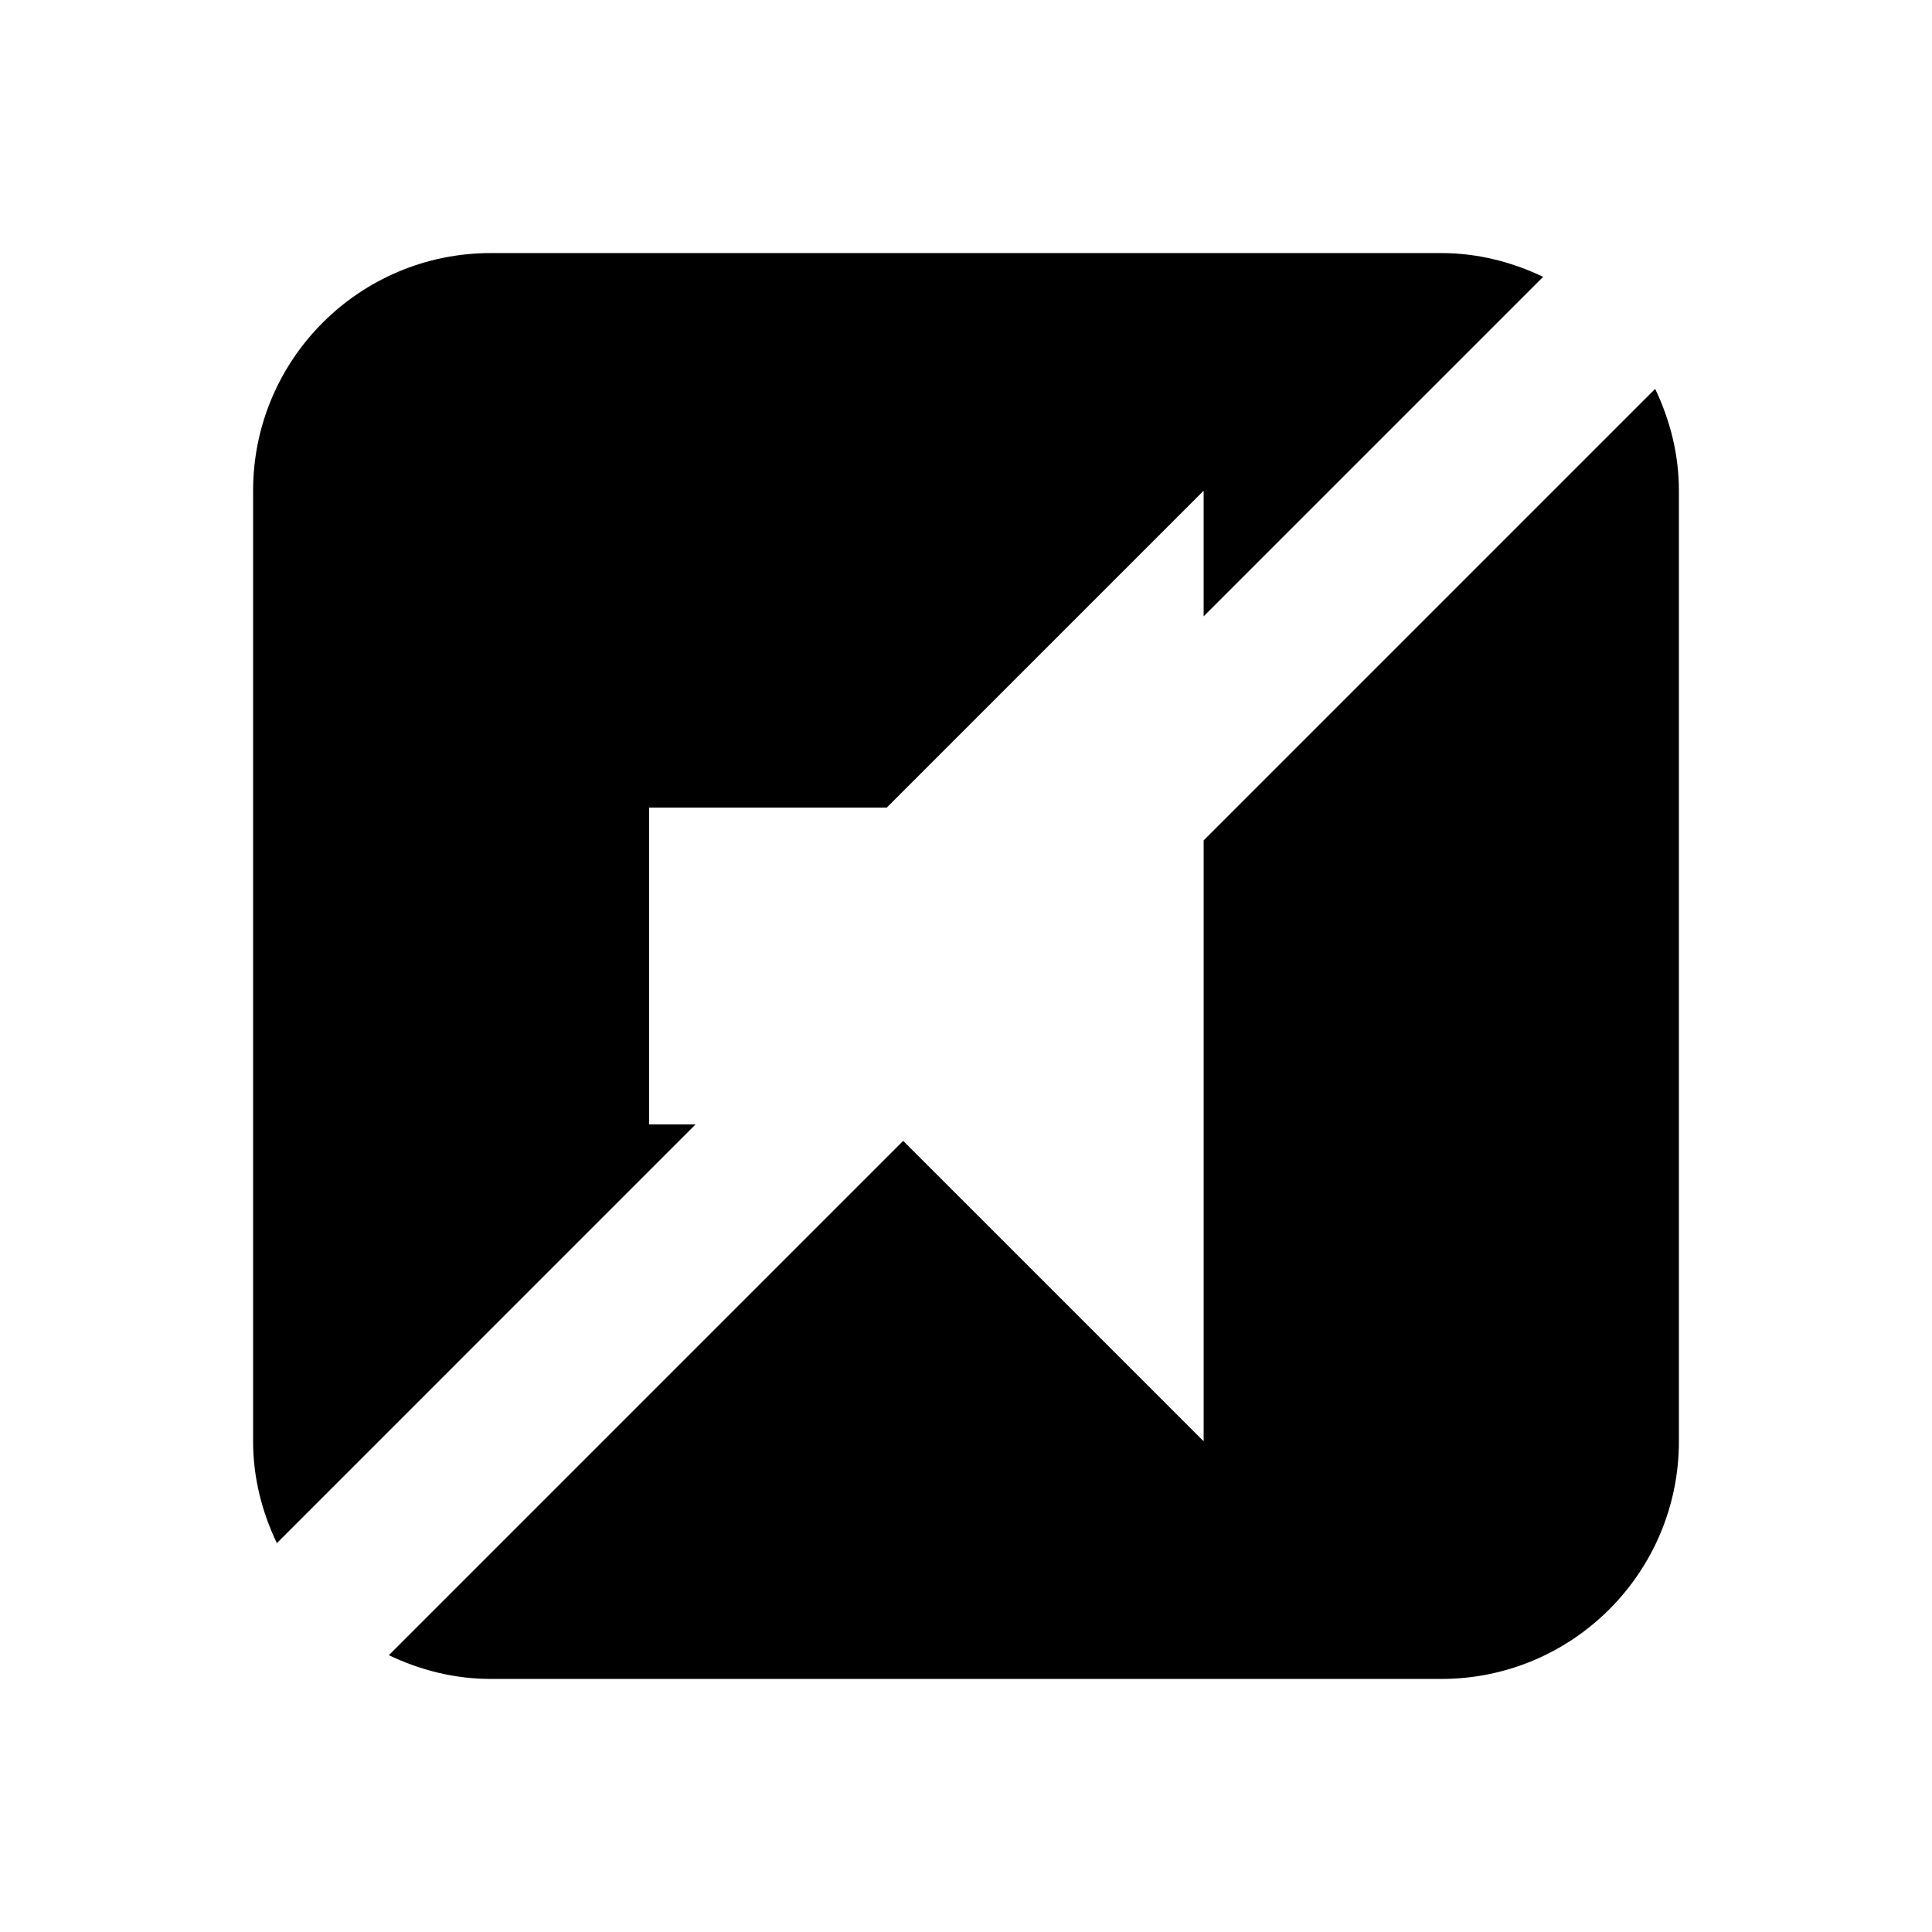
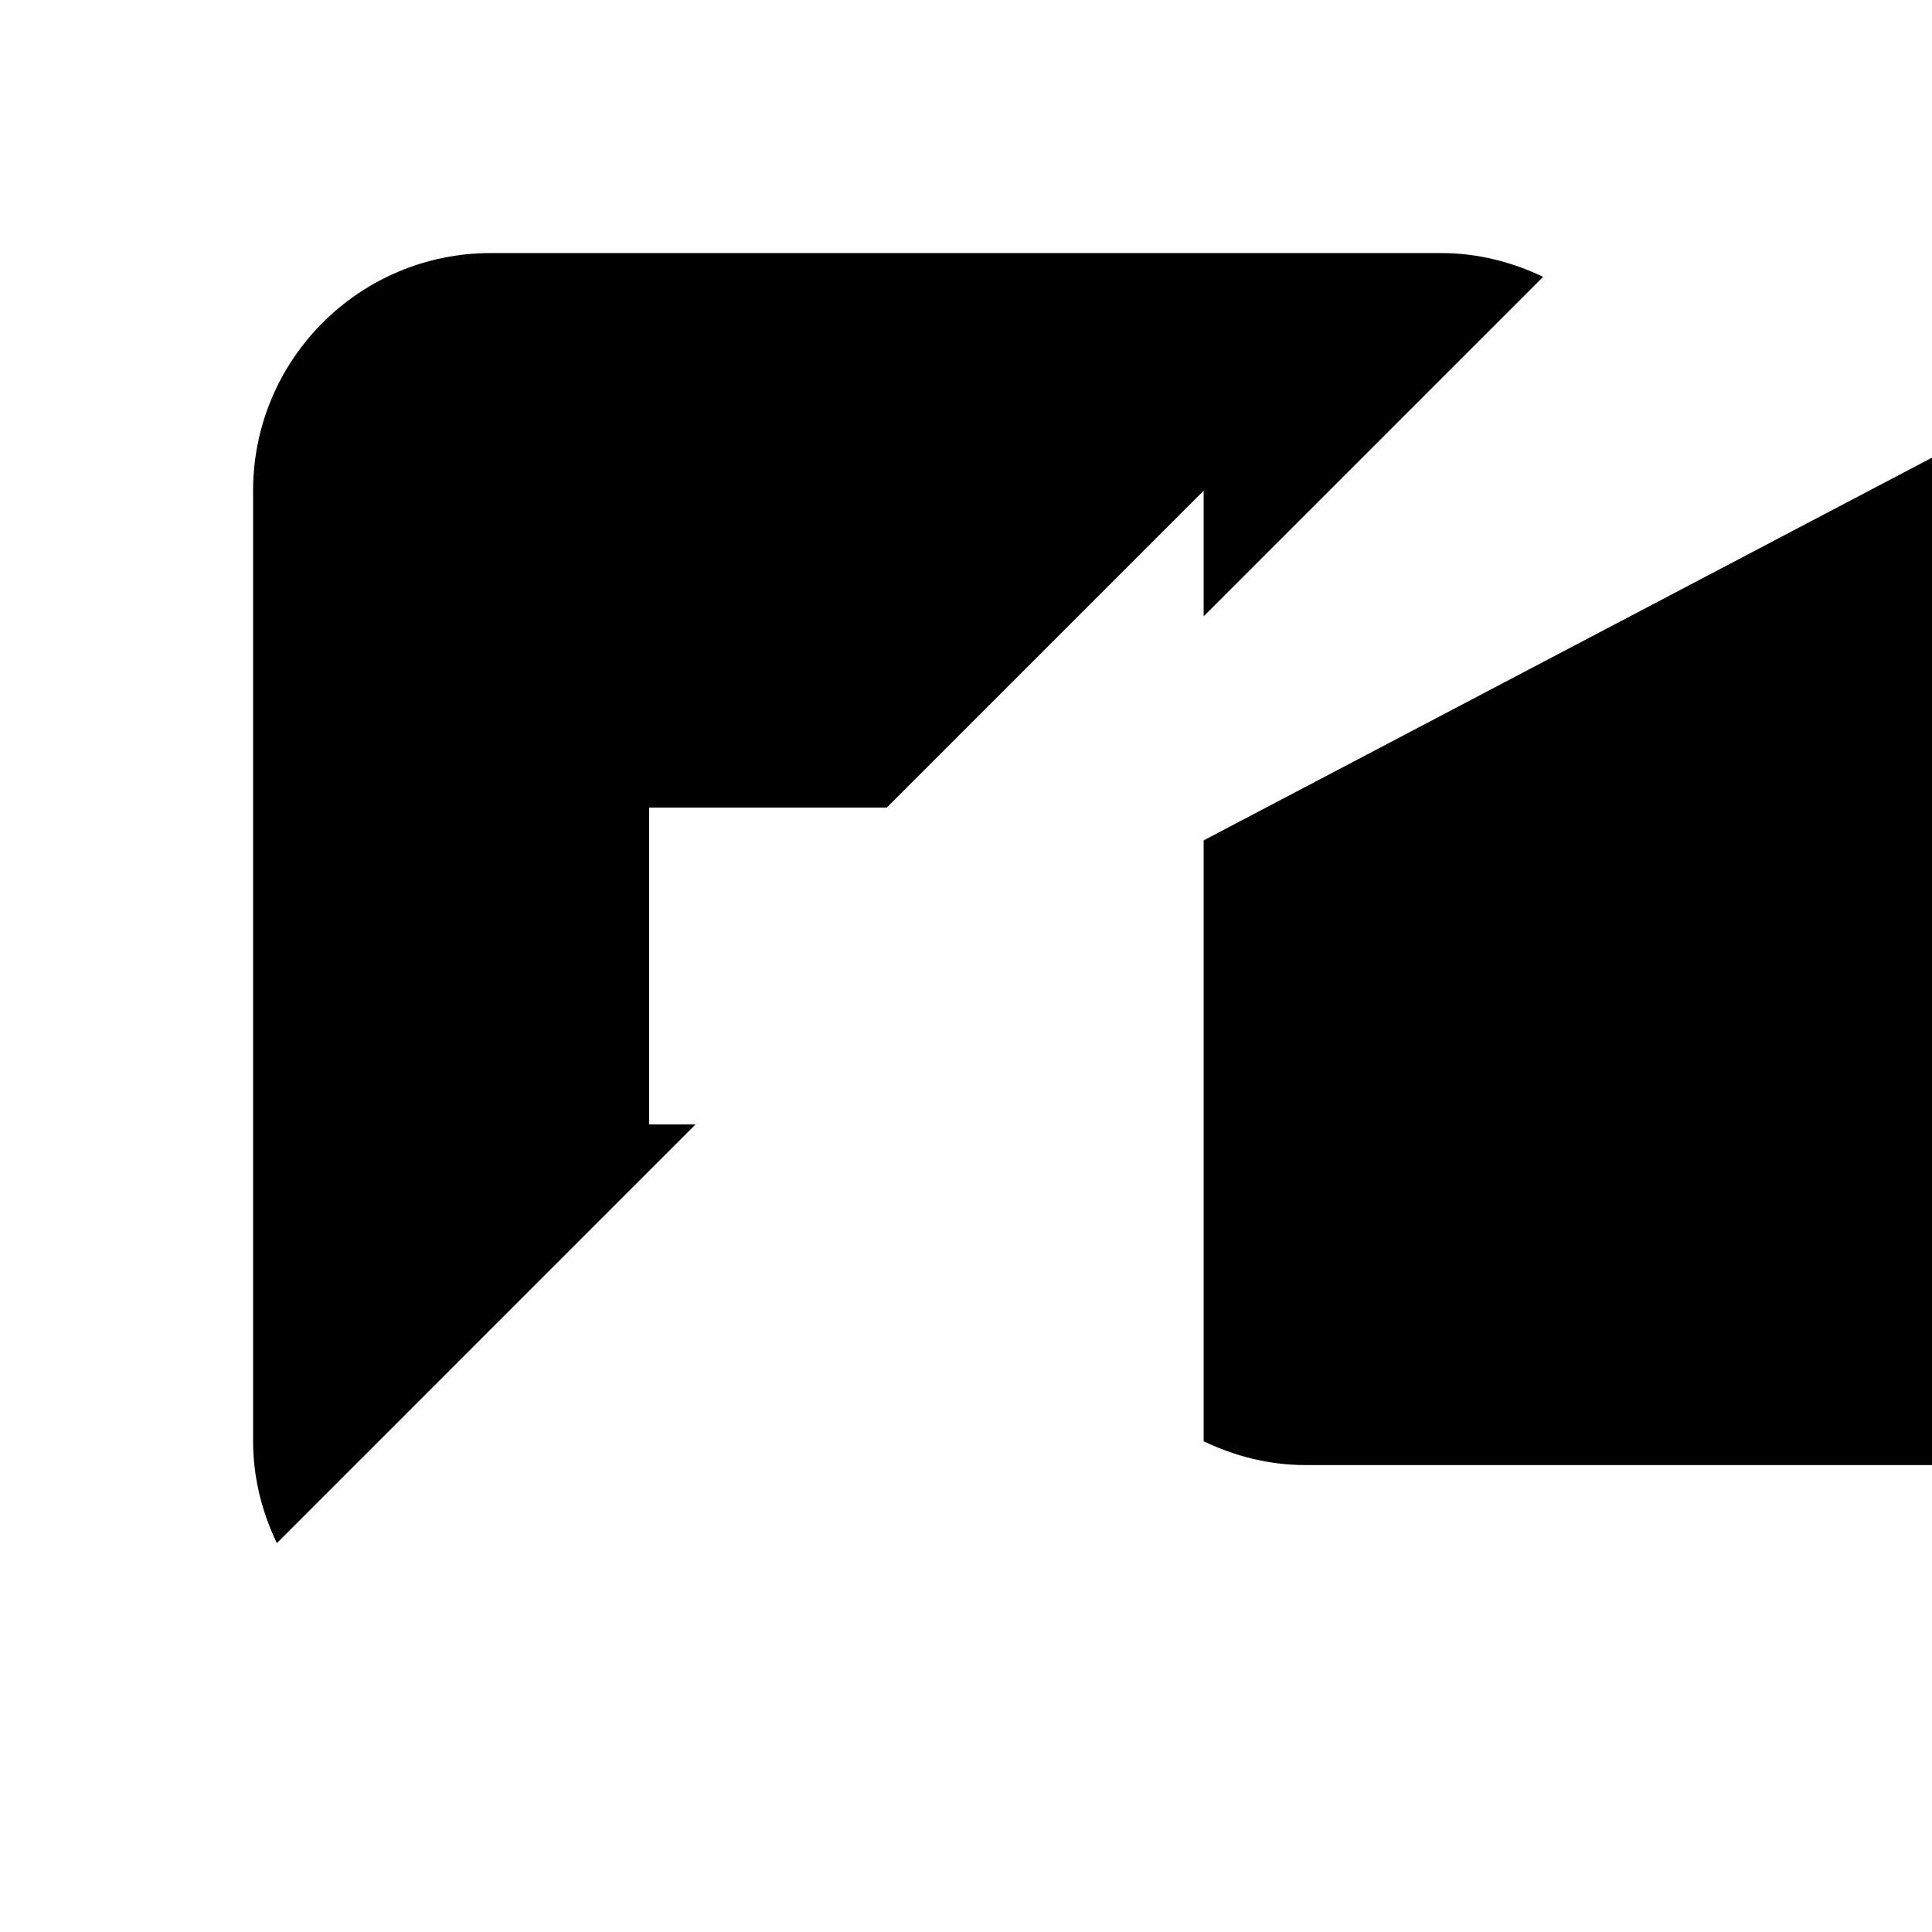
<svg xmlns="http://www.w3.org/2000/svg" fill="#000000" width="800px" height="800px" version="1.1" viewBox="144 144 512 512">
-   <path d="m462.98 366.71v159.25l-79.625-79.621-136.3 136.3c8.207 3.926 17.297 6.297 26.996 6.297h251.9c34.785 0 62.977-28.191 62.977-62.977v-251.91c0-9.695-2.371-18.785-6.297-26.996zm-245.61 186.24c-3.926-8.23-6.297-17.297-6.297-26.996v-251.91c0-34.781 28.191-62.977 62.977-62.977h251.9c9.699 0 18.789 2.375 26.996 6.301l-89.969 89.969v-33.293l-83.969 83.969h-62.977v83.969h12.301z" fill-rule="evenodd" />
+   <path d="m462.98 366.71v159.25c8.207 3.926 17.297 6.297 26.996 6.297h251.9c34.785 0 62.977-28.191 62.977-62.977v-251.91c0-9.695-2.371-18.785-6.297-26.996zm-245.61 186.24c-3.926-8.23-6.297-17.297-6.297-26.996v-251.91c0-34.781 28.191-62.977 62.977-62.977h251.9c9.699 0 18.789 2.375 26.996 6.301l-89.969 89.969v-33.293l-83.969 83.969h-62.977v83.969h12.301z" fill-rule="evenodd" />
</svg>